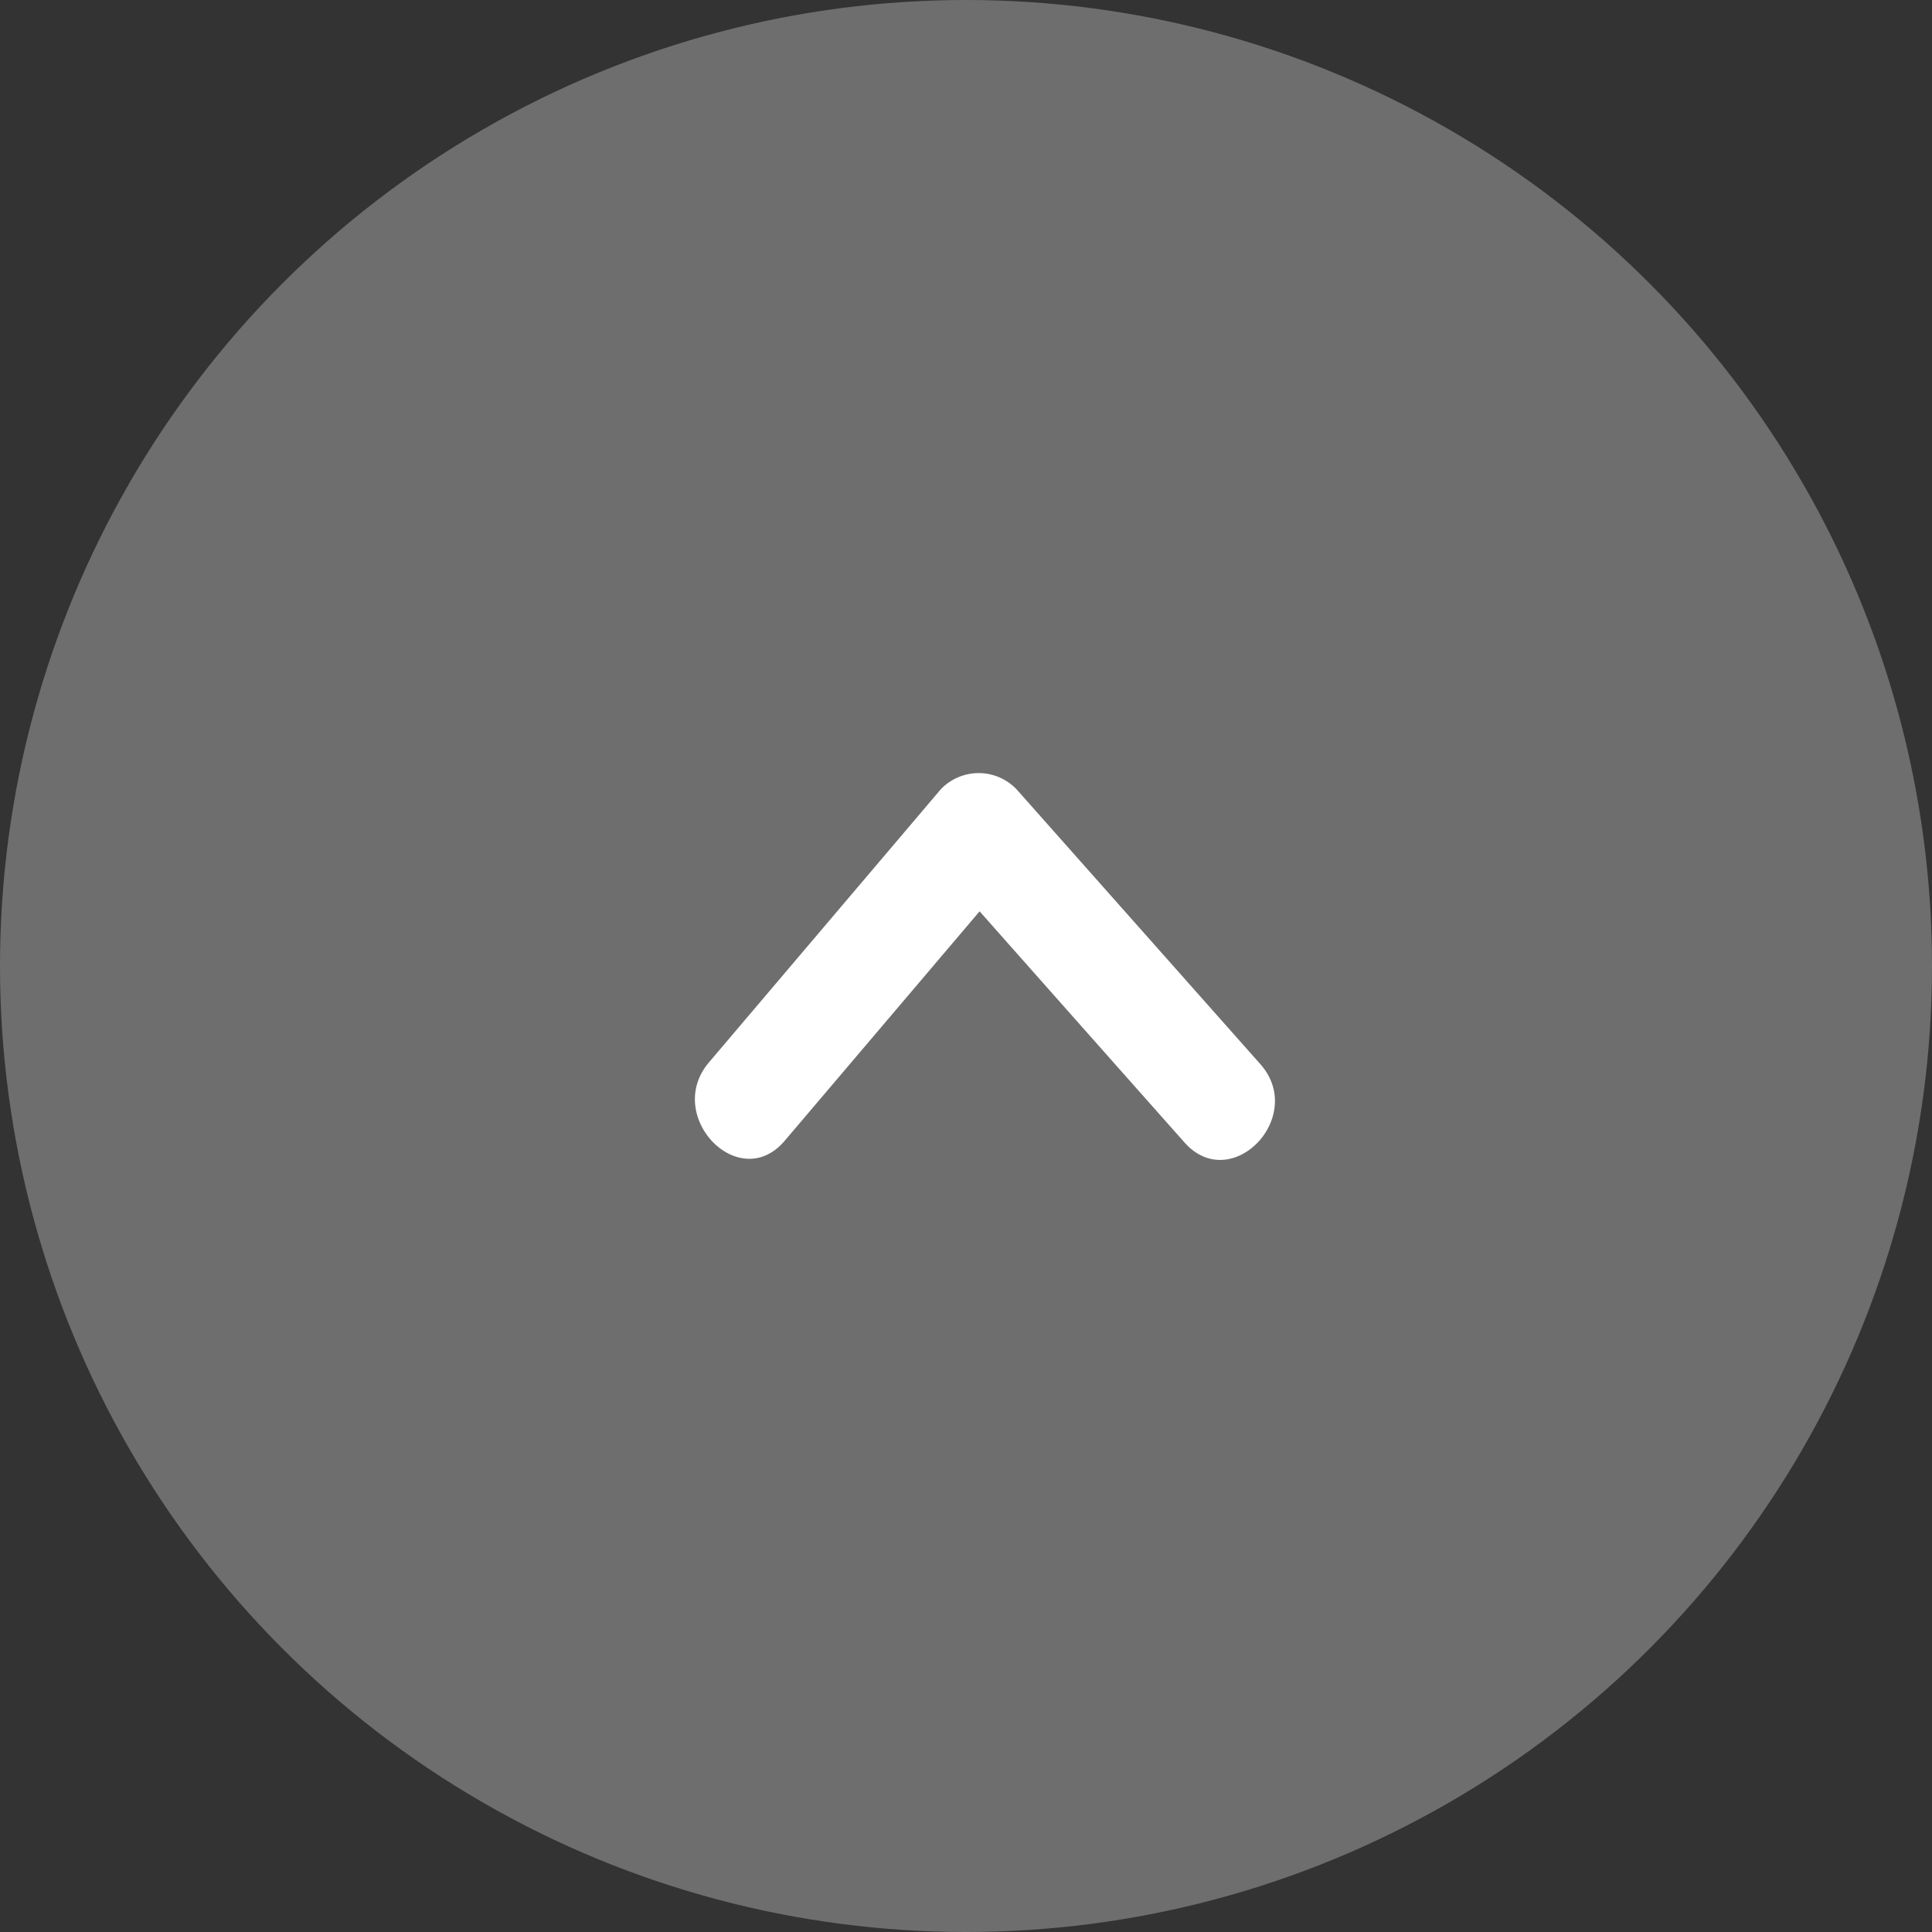
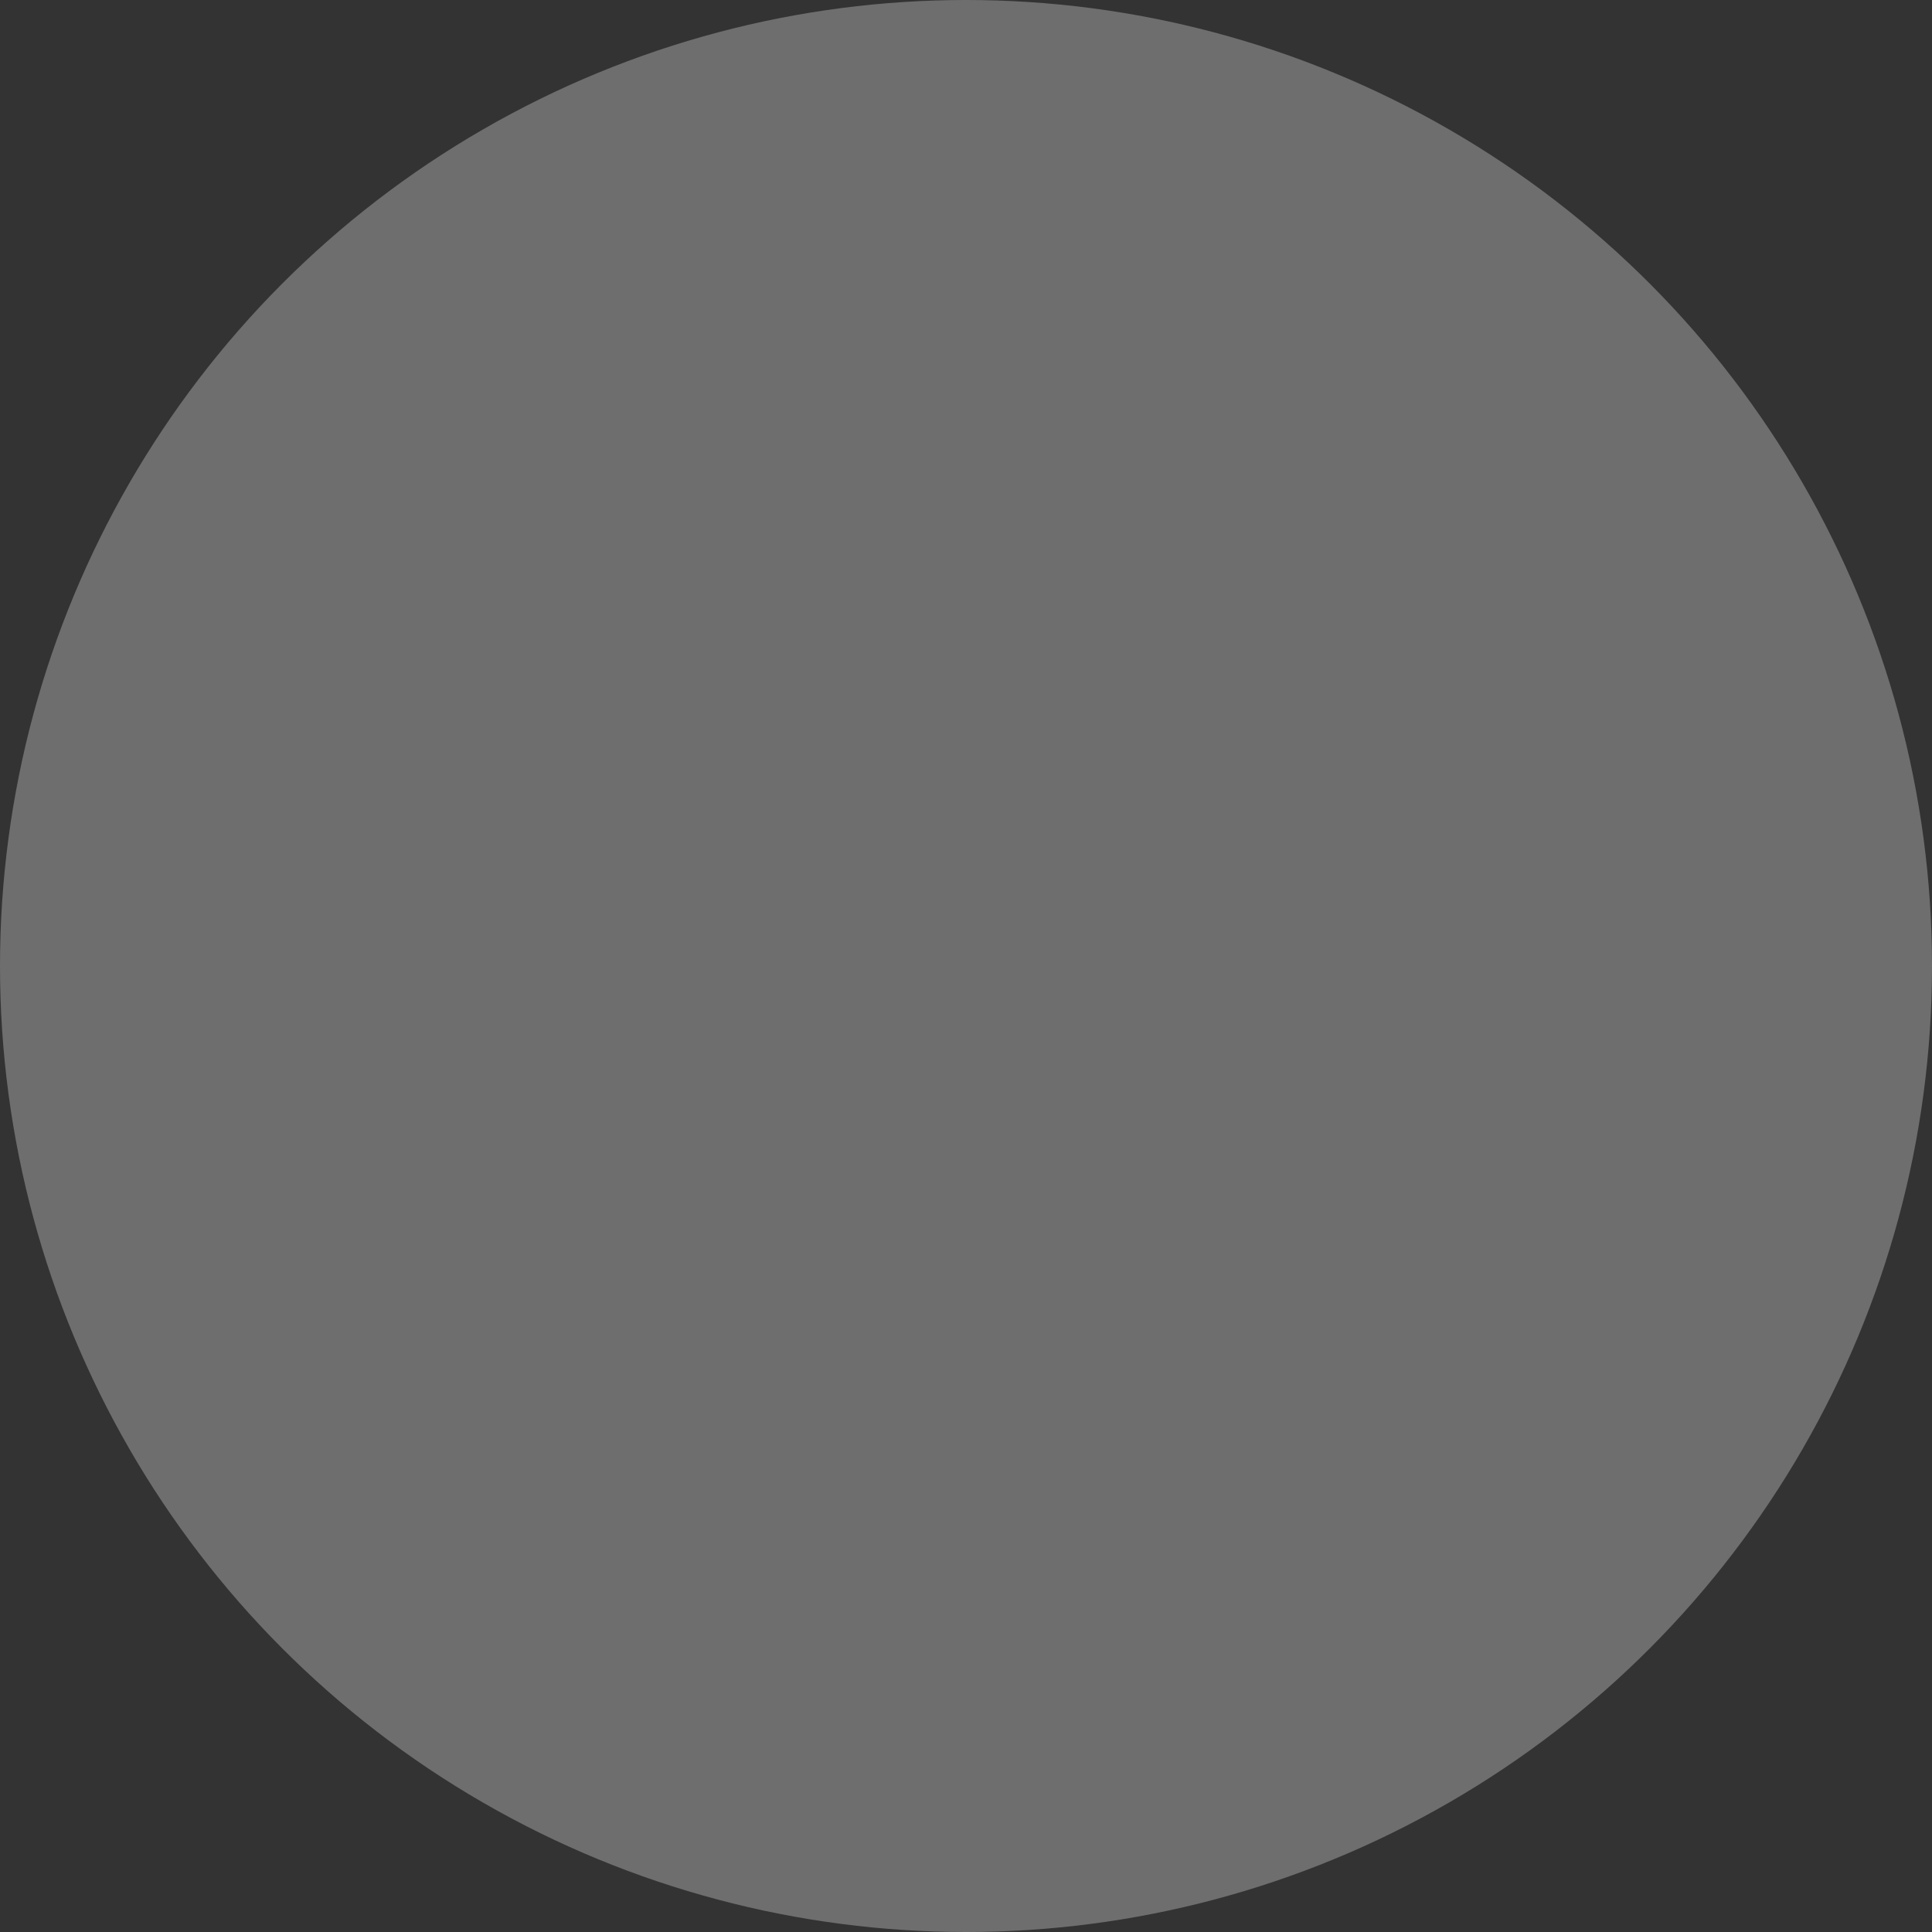
<svg xmlns="http://www.w3.org/2000/svg" id="pagetop.svg" width="50" height="50" viewBox="0 0 50 50">
  <rect x="0" y="0" width="50" height="50" fill="#333333" stroke="none" />
  <defs>
    <style>
      .cls-1 {
        fill: #6e6e6e;
      }

      .cls-2 {
        fill: #fff;
        fill-rule: evenodd;
      }
    </style>
  </defs>
  <circle id="楕円形_1" data-name="楕円形 1" class="cls-1" cx="25" cy="25" r="25" />
-   <path id="Arrow013_1" data-name="Arrow013 1" class="cls-2" d="M24.347,20.427l-6,7.068c-1.175,1.384.779,3.42,1.961,2.028q2.524-2.97,5.044-5.938Q28,26.575,30.655,29.567c1.211,1.364,3.169-.668,1.962-2.028l-6.309-7.112A1.356,1.356,0,0,0,24.347,20.427Z" />
</svg>